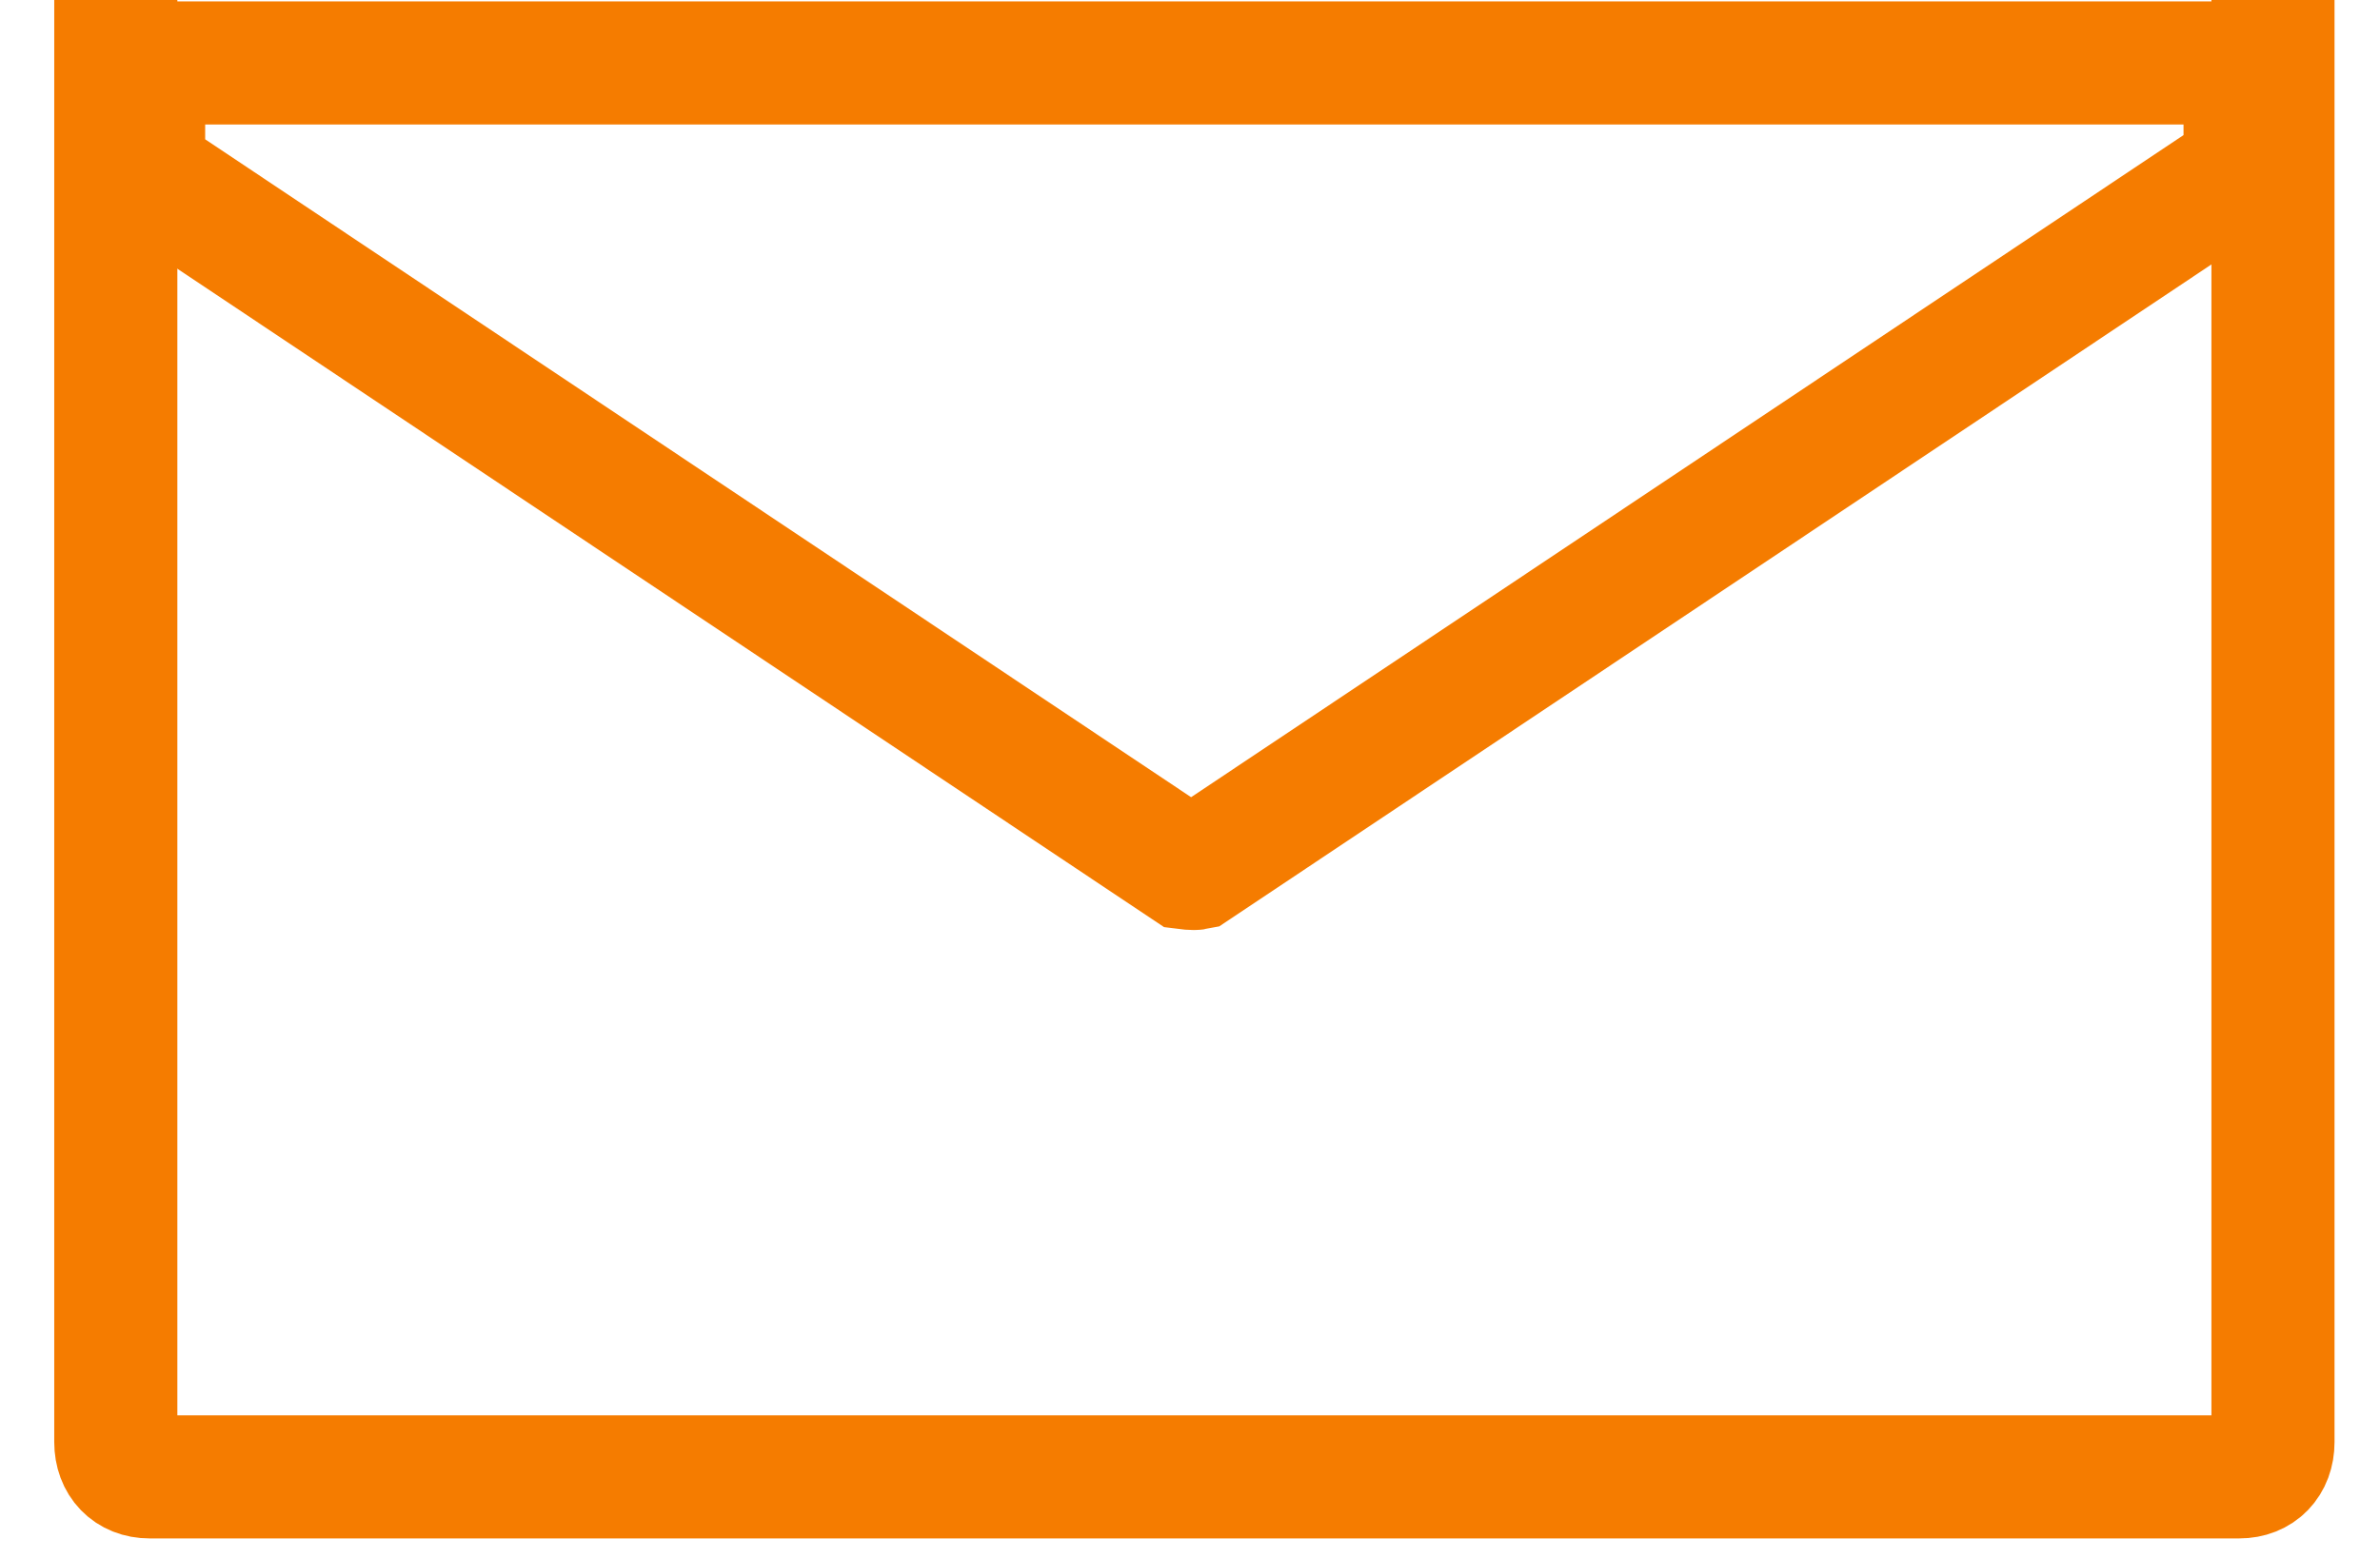
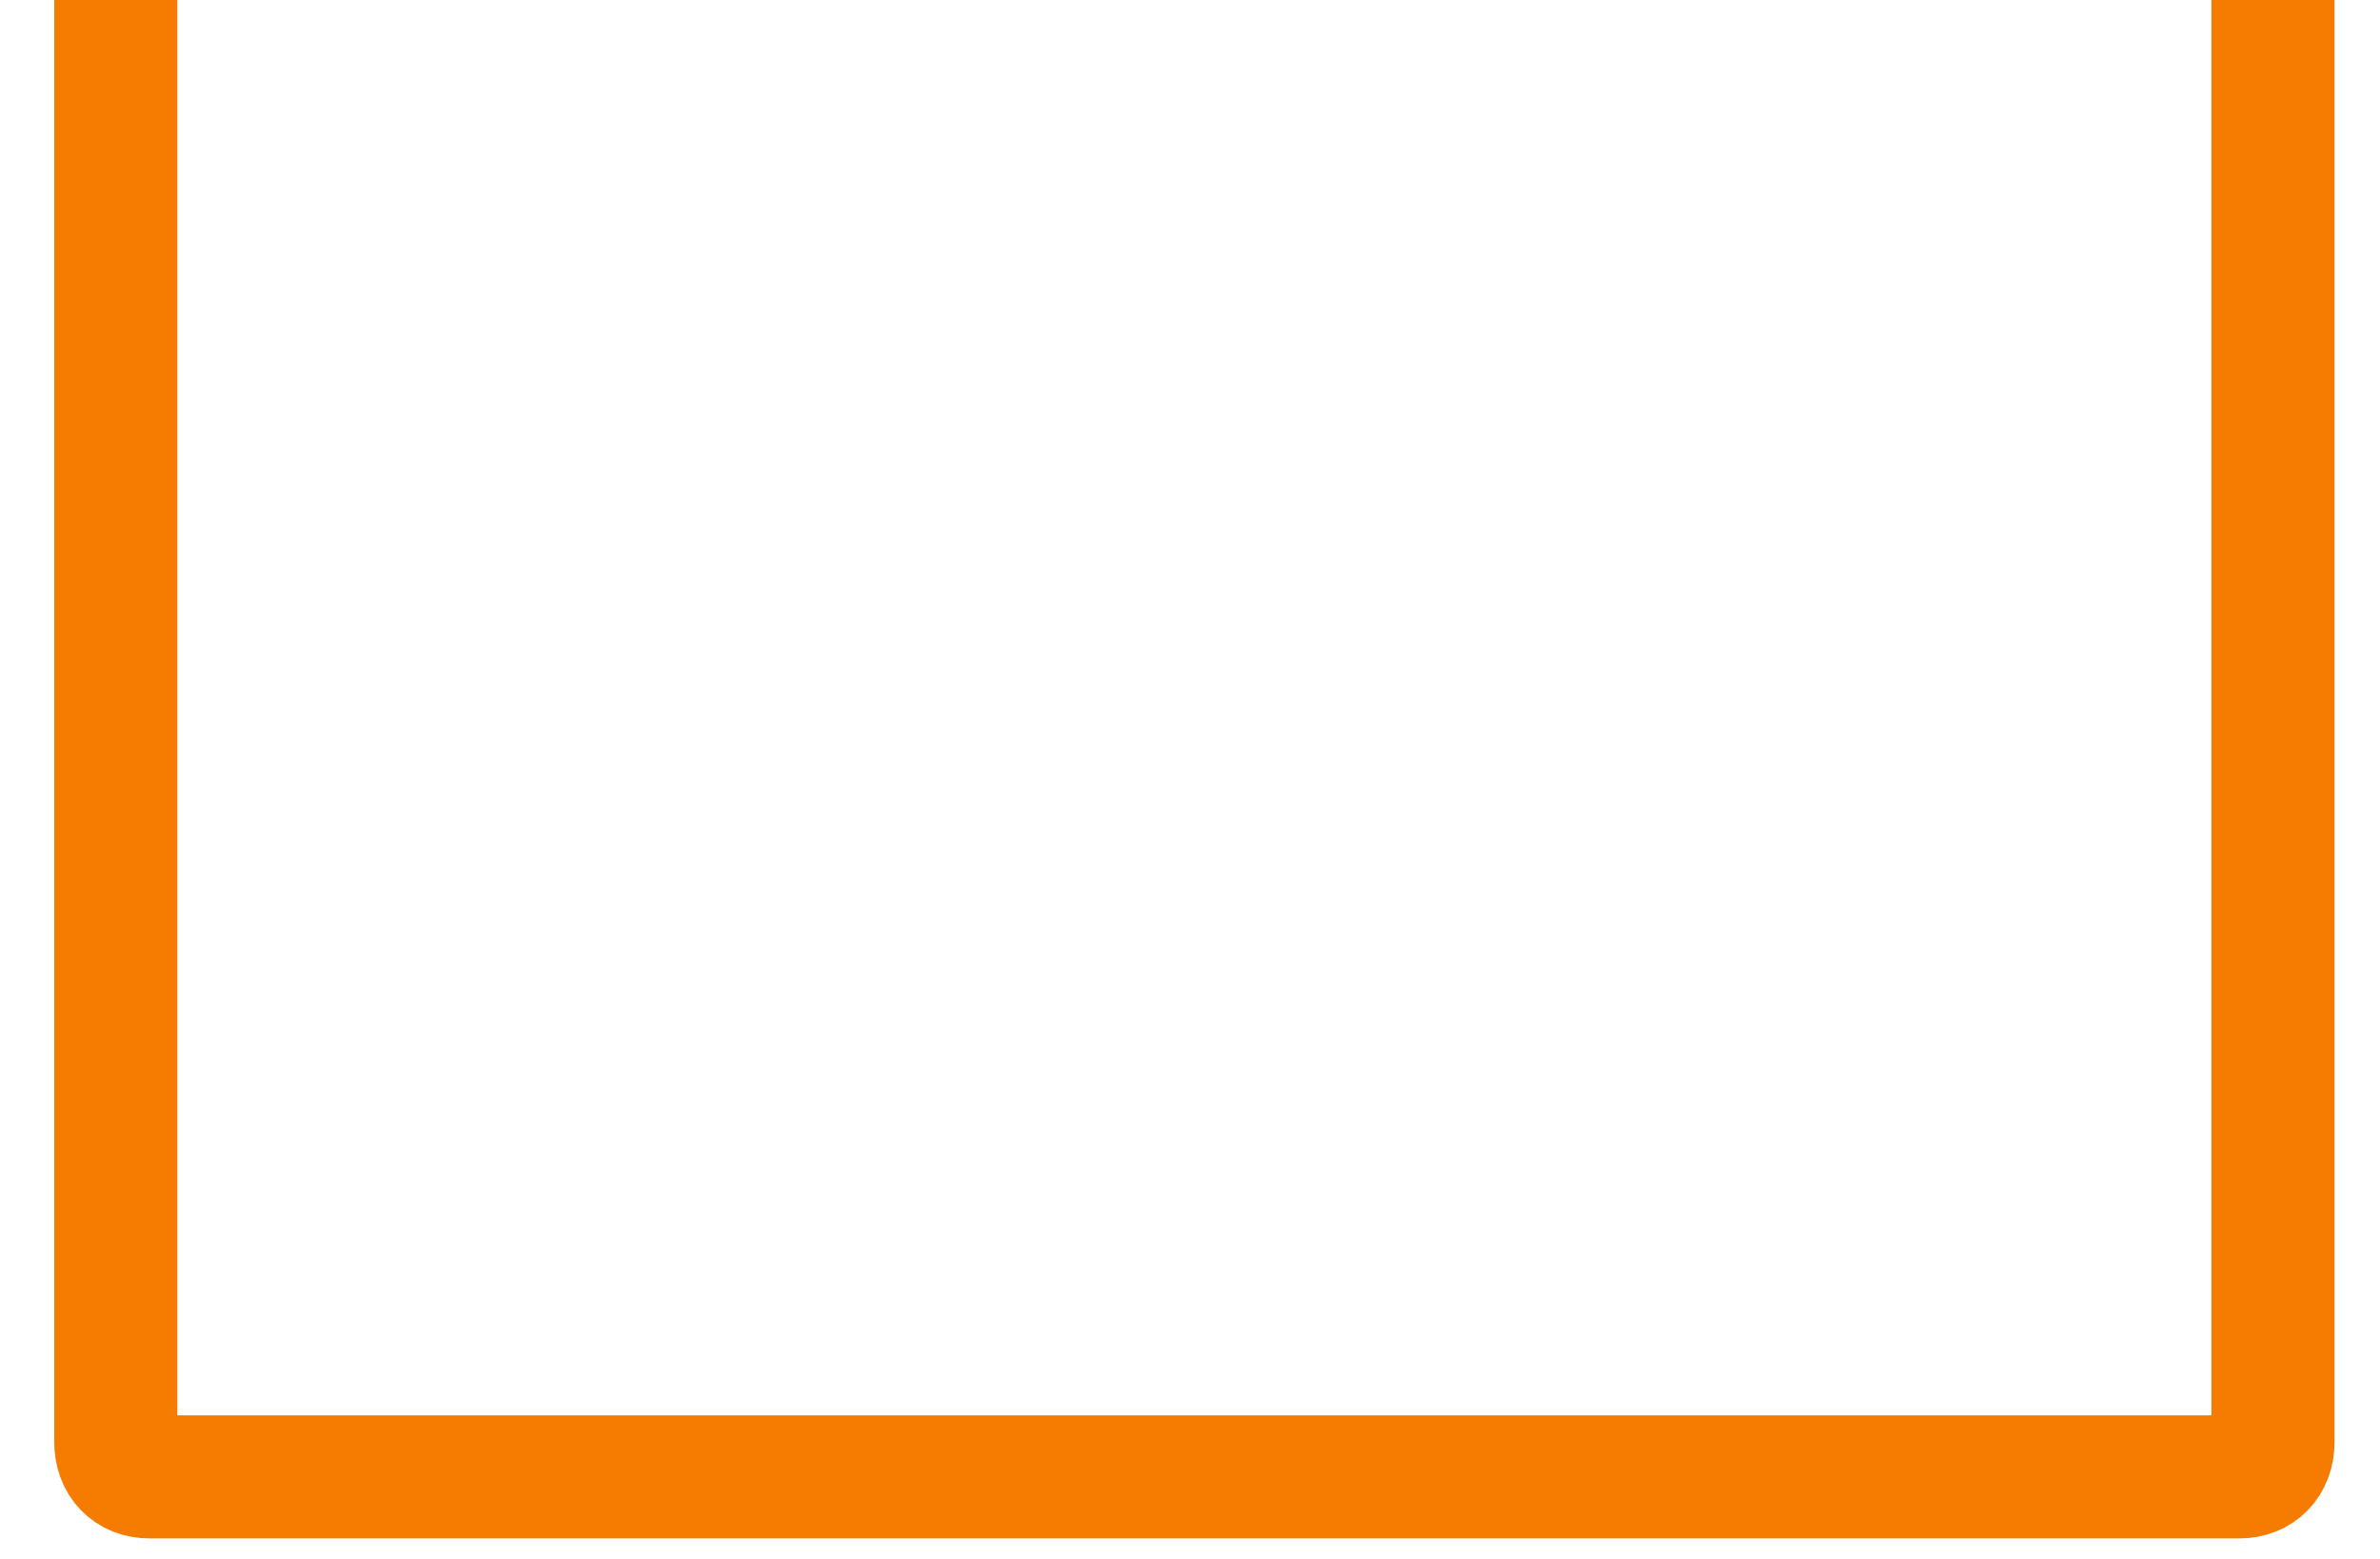
<svg xmlns="http://www.w3.org/2000/svg" width="29" height="19" viewBox="0 0 29 19" fill="none">
  <path d="M1.411 0L1.411 17.576C1.411 17.83 1.575 18 1.822 18H27.285C27.532 18 27.696 17.83 27.696 17.576V0" stroke="#F57C00" stroke-width="1.5" />
-   <path d="M1.75 2.099V0.767H27.356V2.048L27.279 2.099L14.564 10.584C14.559 10.585 14.552 10.585 14.545 10.585C14.516 10.585 14.485 10.582 14.454 10.578L1.75 2.099Z" stroke="#F57C00" stroke-width="1.5" />
</svg>